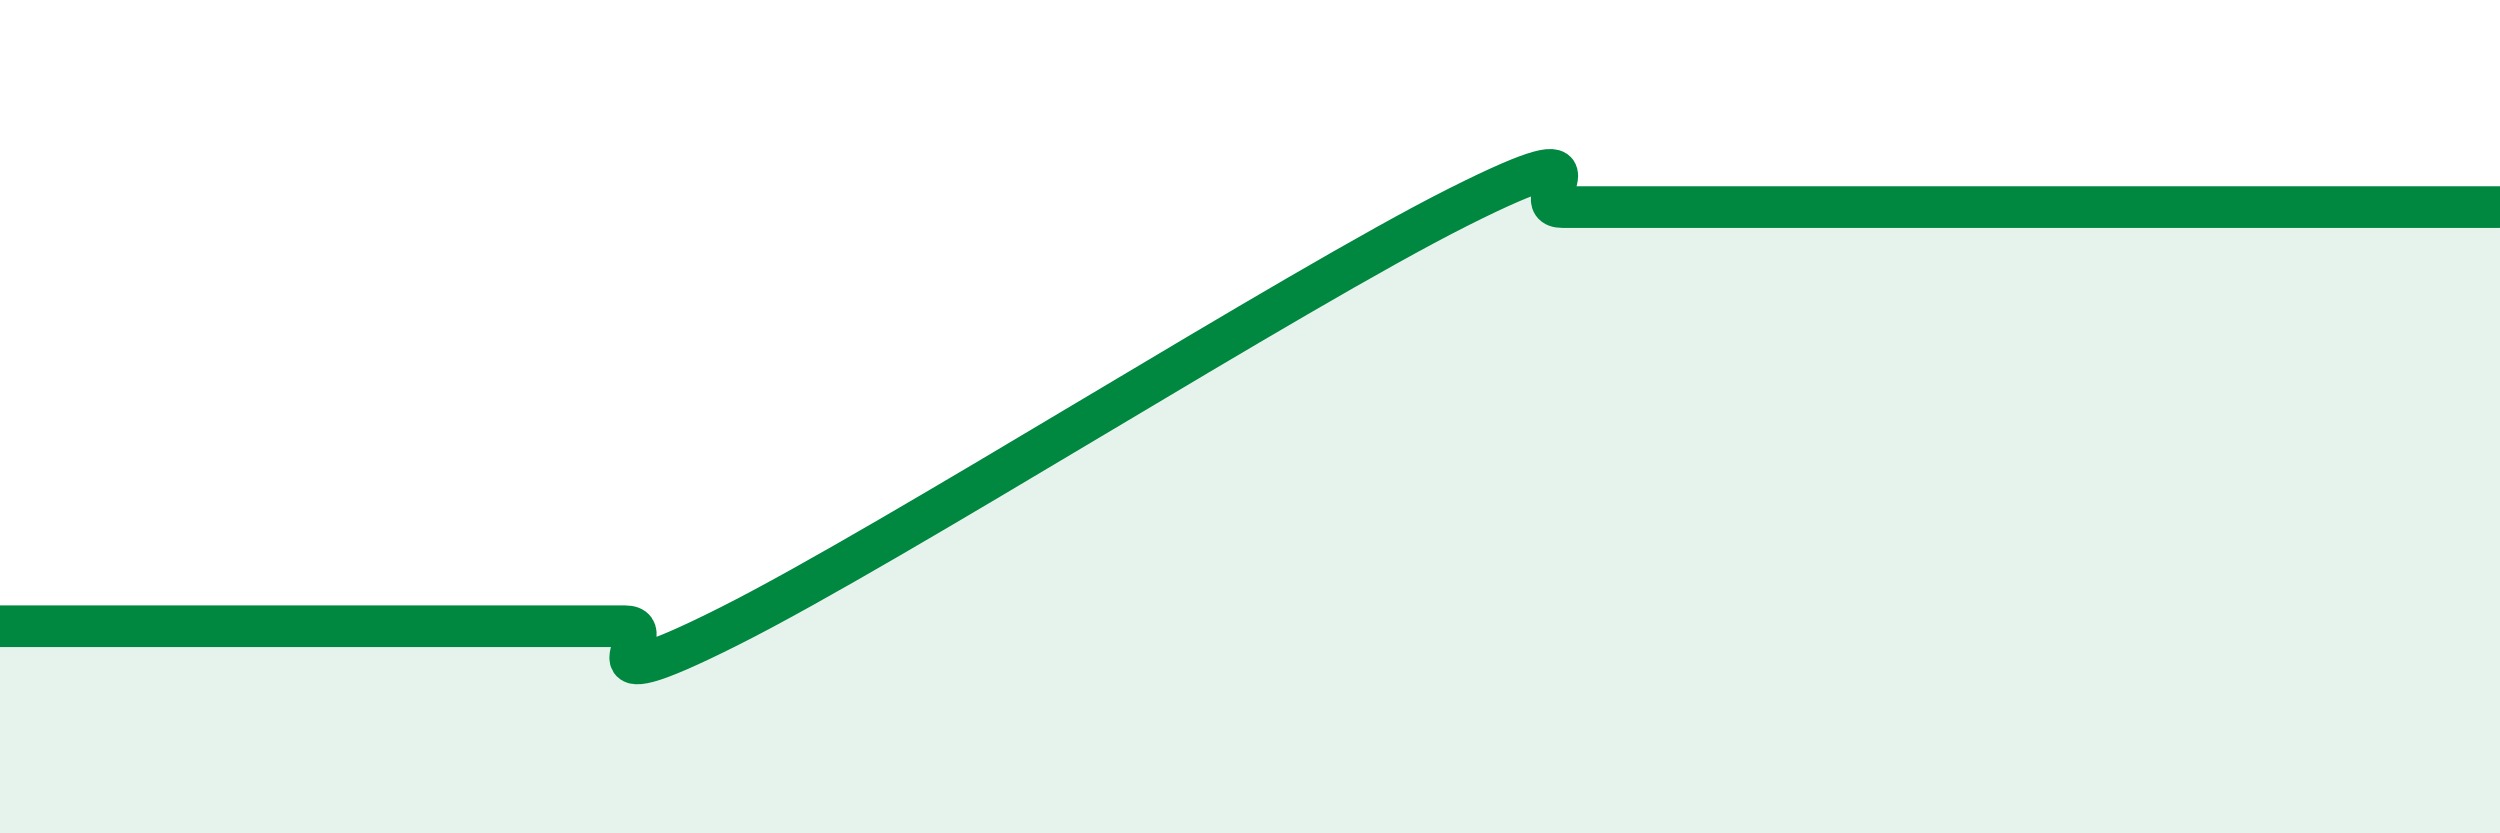
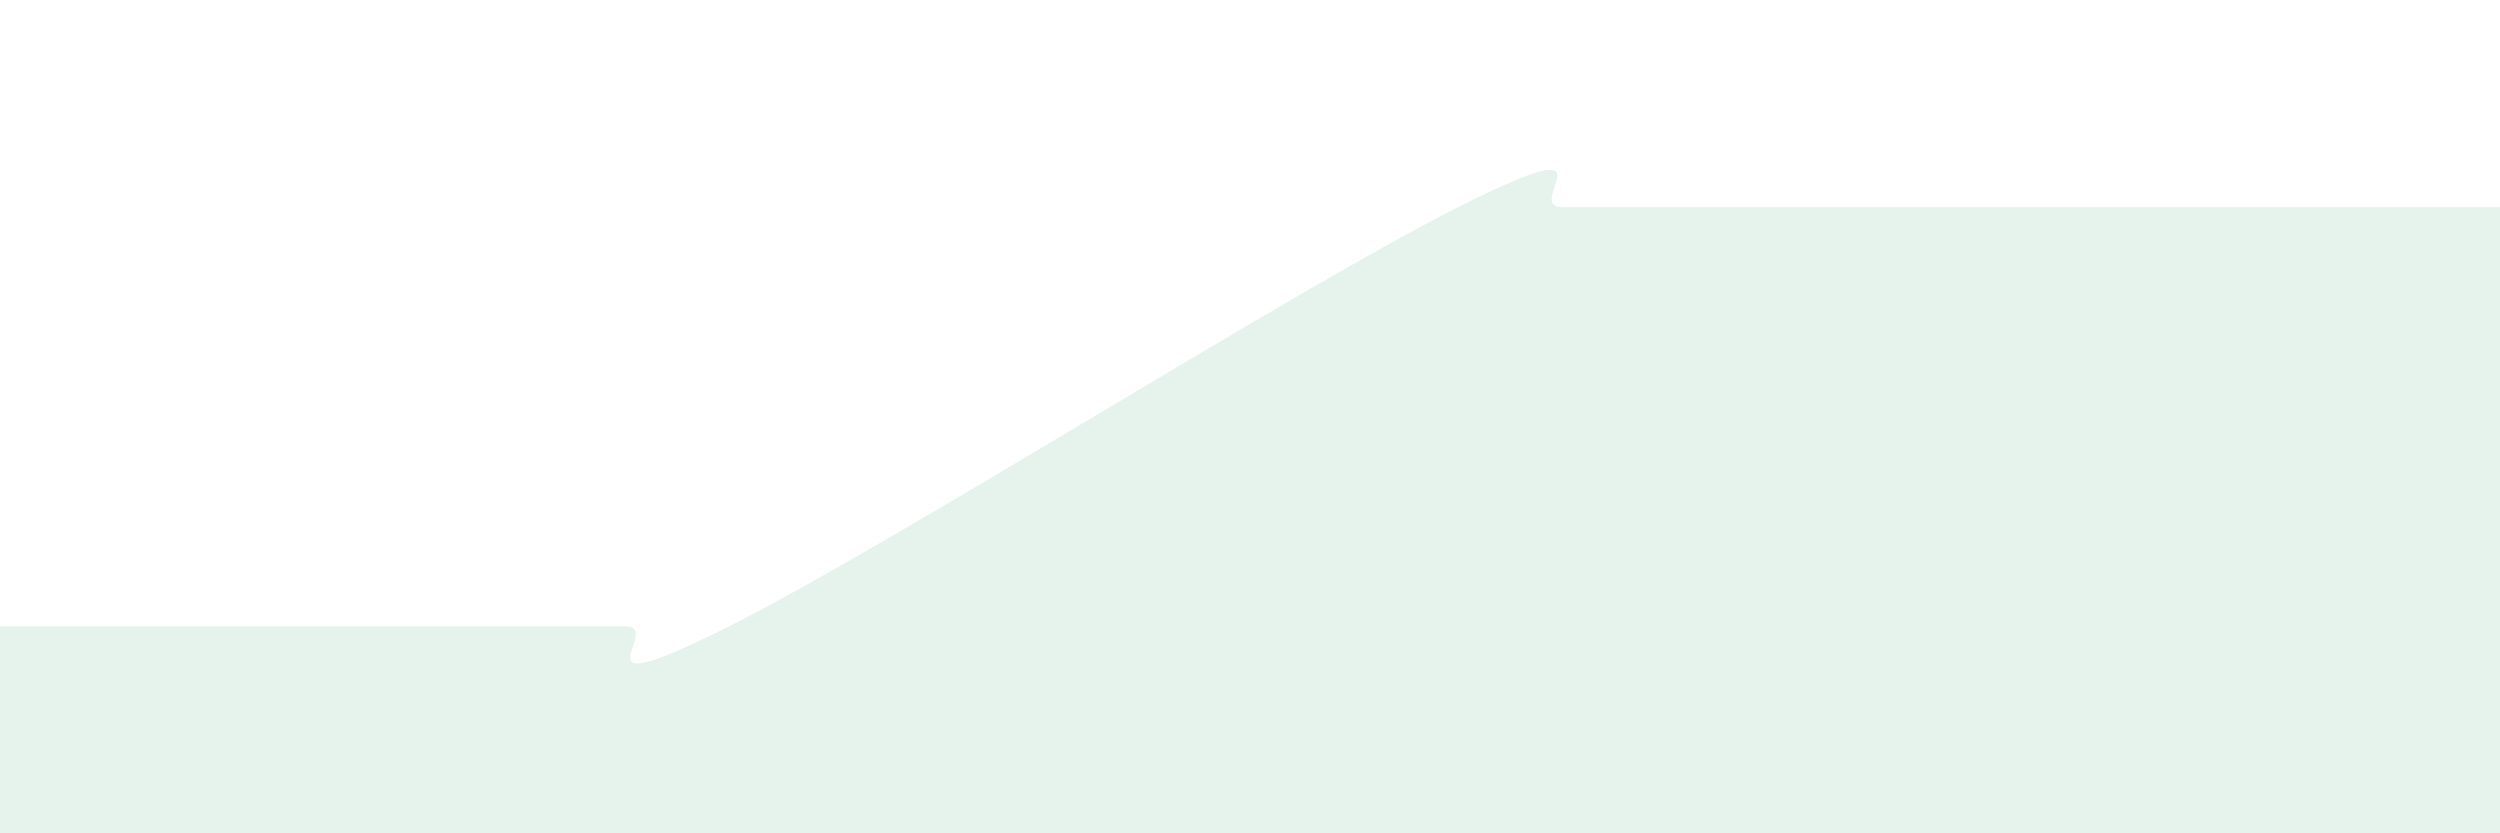
<svg xmlns="http://www.w3.org/2000/svg" width="60" height="20" viewBox="0 0 60 20">
  <path d="M 0,15.03 C 0.5,15.03 1.5,15.03 2.5,15.03 C 3.5,15.03 4,15.03 5,15.03 C 6,15.03 6.5,15.03 7.5,15.03 C 8.5,15.03 9,15.03 10,15.03 C 11,15.03 11.5,15.03 12.5,15.03 C 13.5,15.03 14,15.03 15,15.03 C 16,15.03 13.5,17.04 17.5,15.03 C 21.5,13.02 31,6.98 35,4.97 C 39,2.96 36.5,4.97 37.5,4.97 C 38.5,4.97 39,4.97 40,4.97 C 41,4.97 41.5,4.97 42.5,4.97 C 43.5,4.97 44,4.97 45,4.97 C 46,4.97 46.5,4.97 47.5,4.97 C 48.5,4.97 49,4.97 50,4.97 C 51,4.97 51.5,4.97 52.5,4.97 C 53.5,4.97 53.5,4.97 55,4.97 C 56.5,4.97 59,4.97 60,4.97L60 20L0 20Z" fill="#008740" opacity="0.1" stroke-linecap="round" stroke-linejoin="round" />
-   <path d="M 0,15.03 C 0.5,15.03 1.5,15.03 2.5,15.03 C 3.5,15.03 4,15.03 5,15.03 C 6,15.03 6.5,15.03 7.5,15.03 C 8.5,15.03 9,15.03 10,15.03 C 11,15.03 11.5,15.03 12.5,15.03 C 13.5,15.03 14,15.03 15,15.03 C 16,15.03 13.5,17.04 17.5,15.03 C 21.5,13.02 31,6.98 35,4.97 C 39,2.96 36.5,4.97 37.5,4.97 C 38.5,4.97 39,4.97 40,4.97 C 41,4.97 41.5,4.97 42.5,4.97 C 43.5,4.97 44,4.97 45,4.97 C 46,4.97 46.5,4.97 47.5,4.97 C 48.5,4.97 49,4.97 50,4.97 C 51,4.97 51.5,4.97 52.5,4.97 C 53.5,4.97 53.5,4.97 55,4.97 C 56.5,4.97 59,4.97 60,4.97" stroke="#008740" stroke-width="1" fill="none" stroke-linecap="round" stroke-linejoin="round" />
</svg>